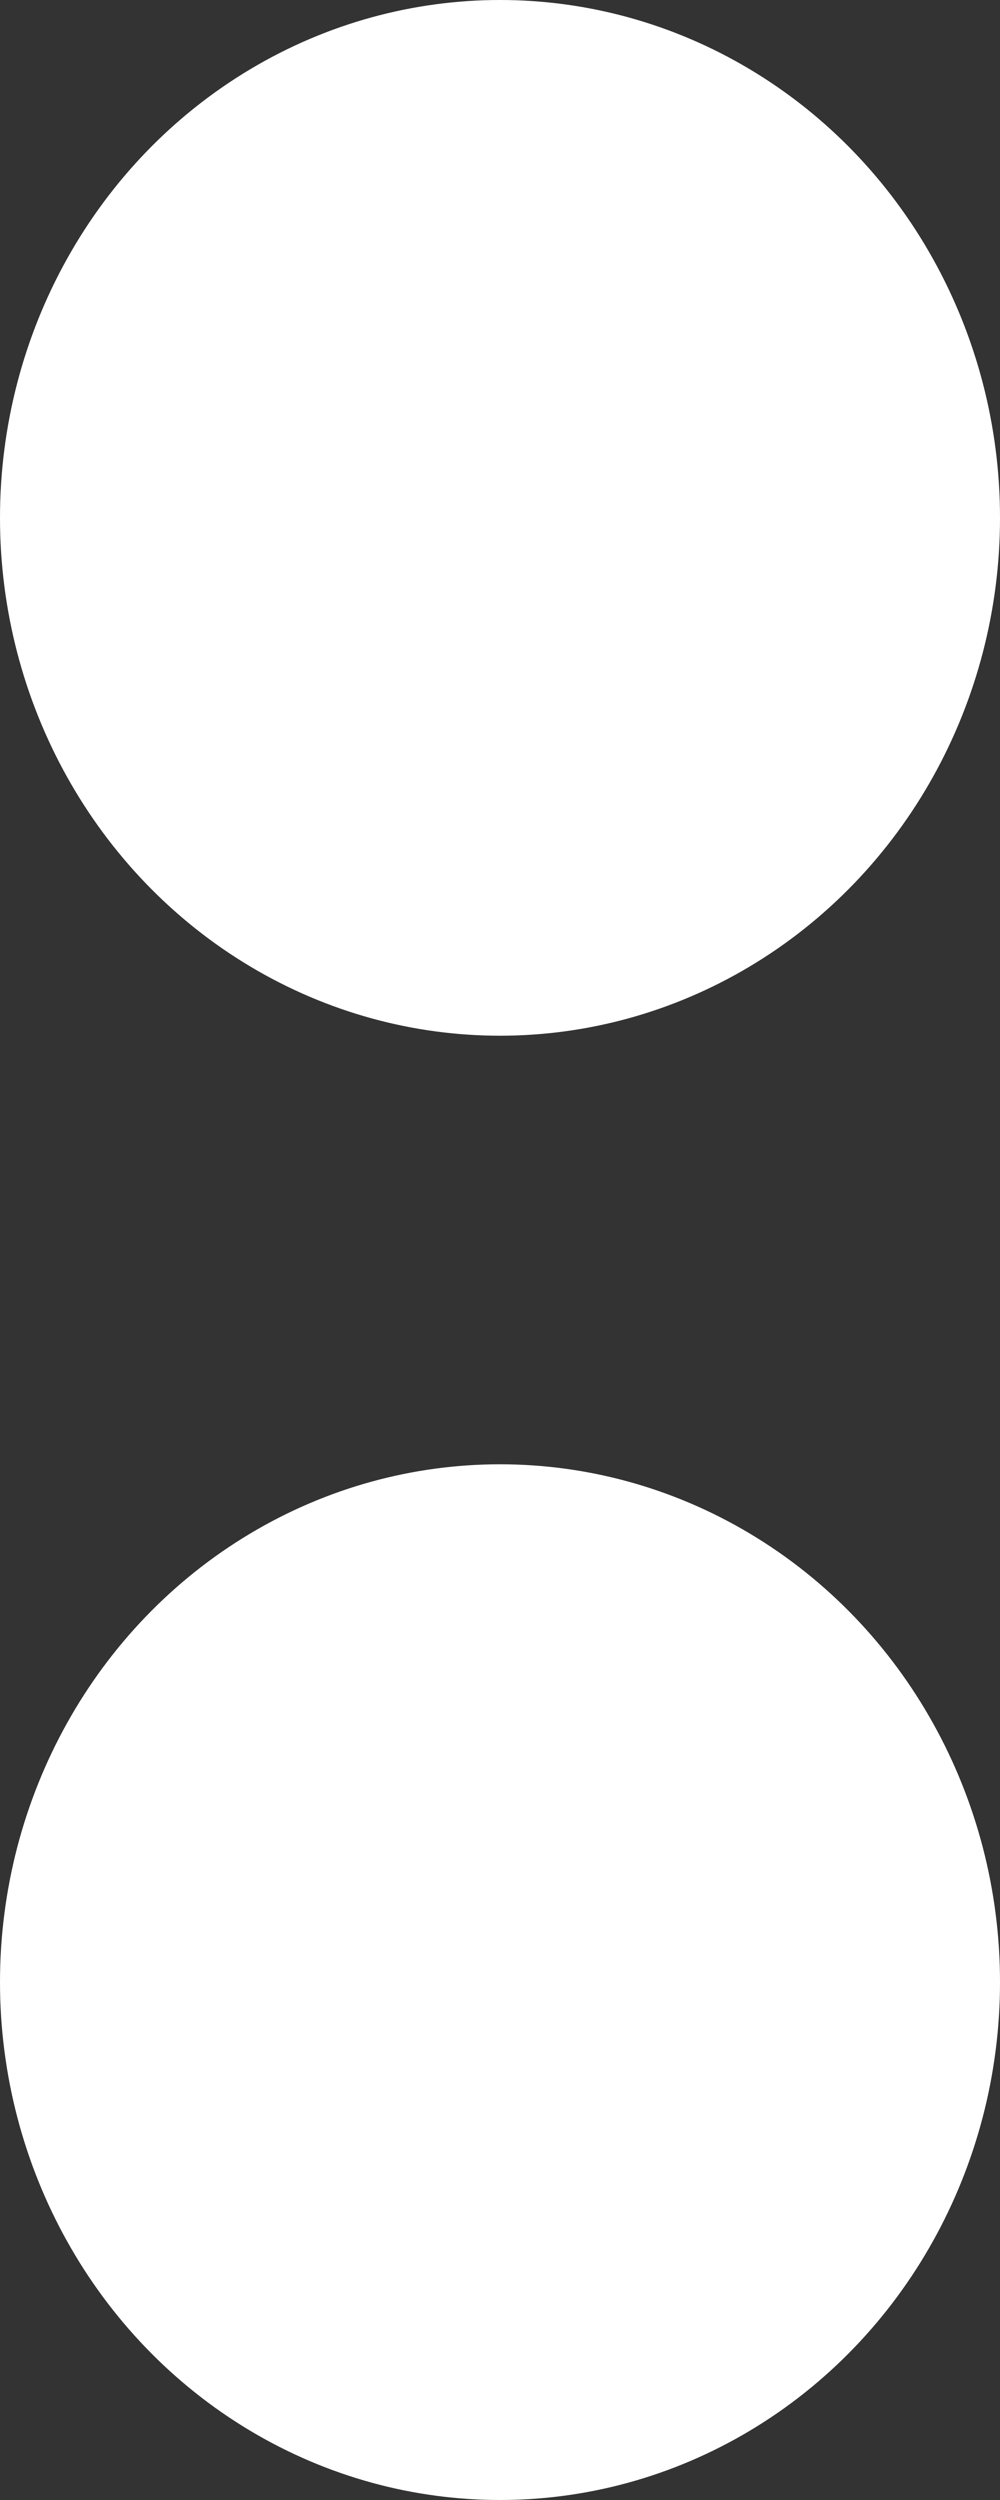
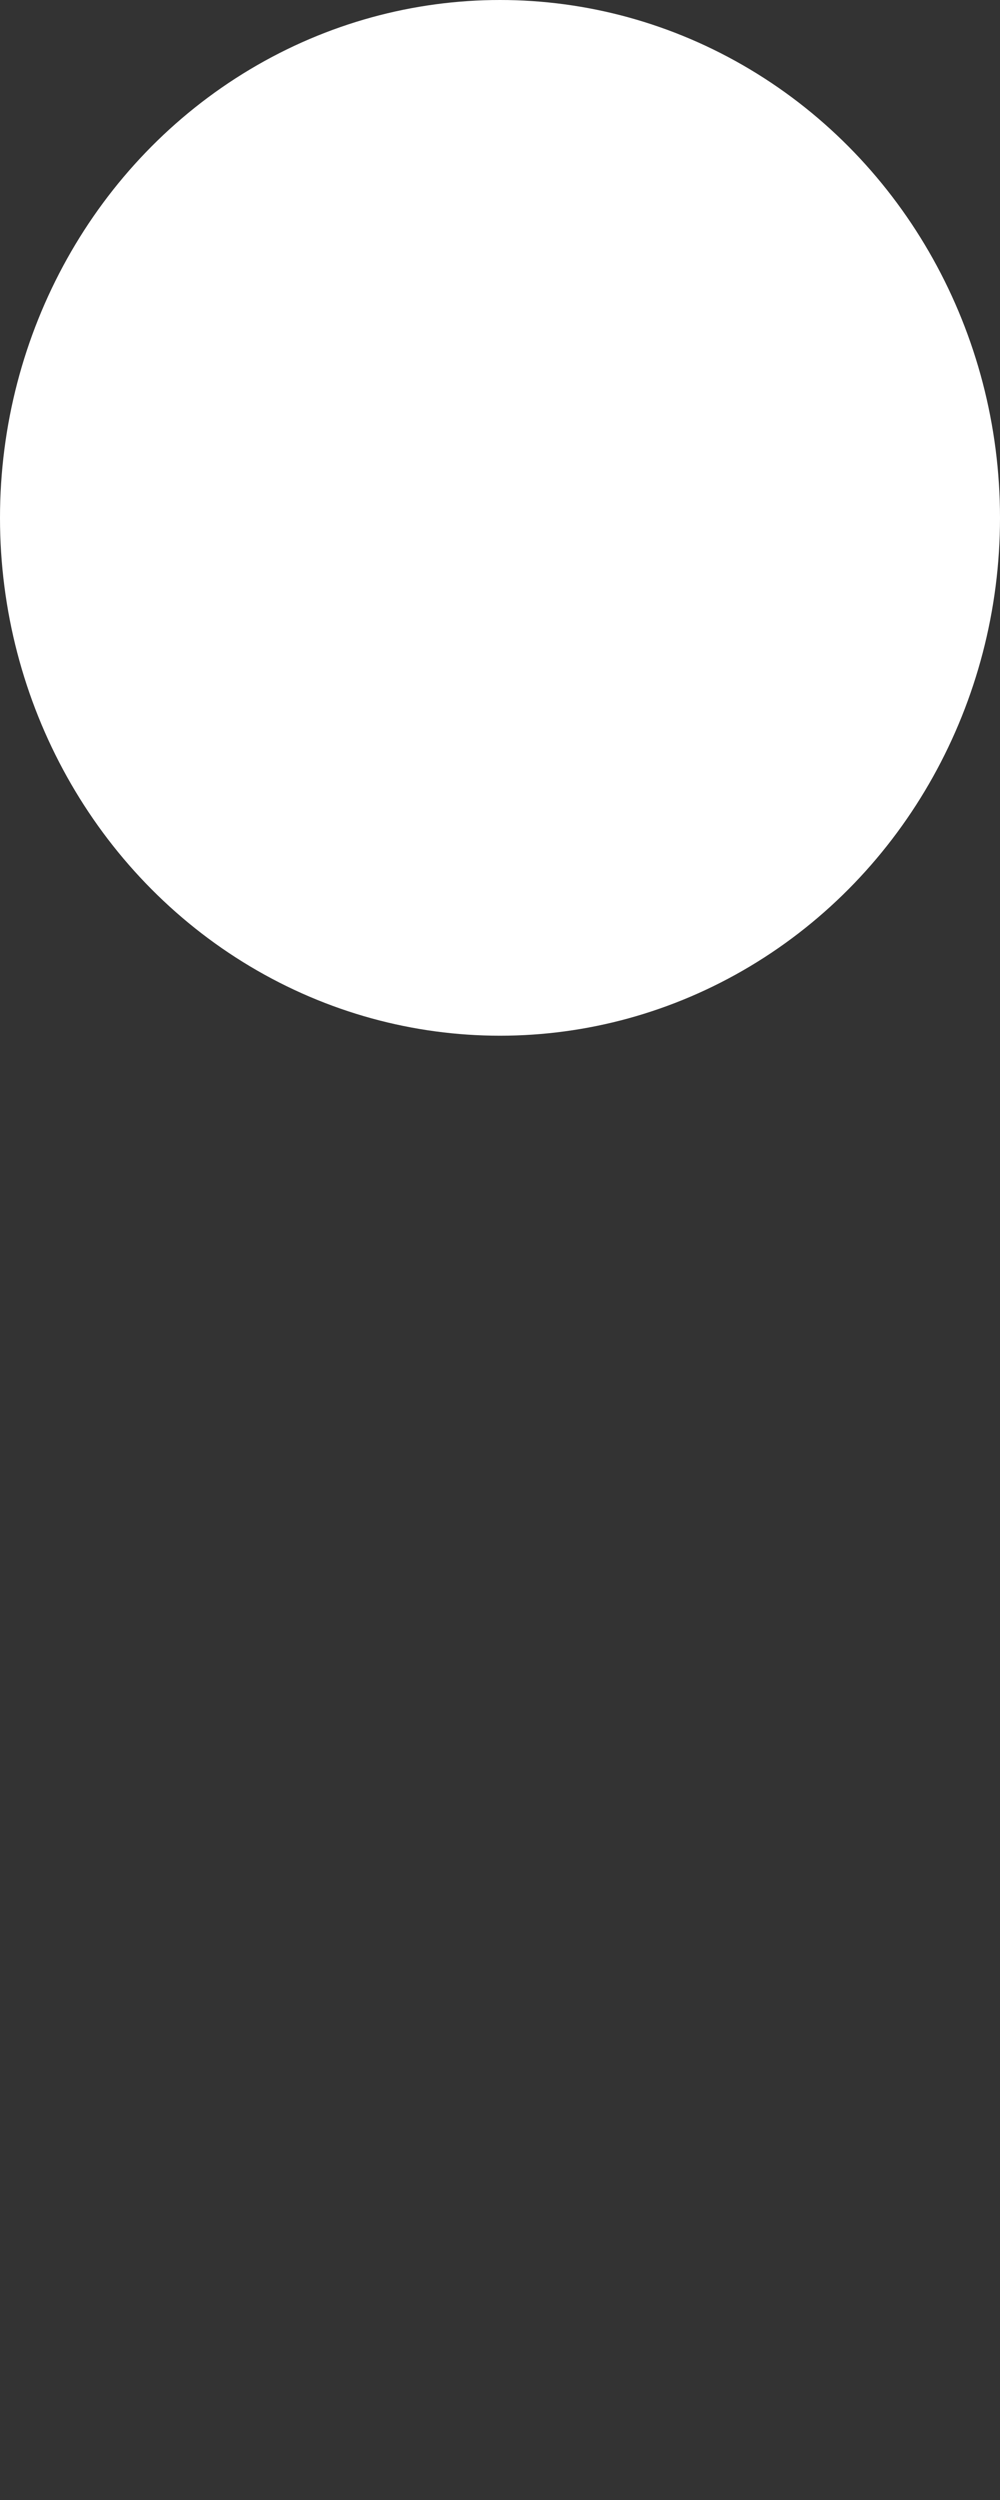
<svg xmlns="http://www.w3.org/2000/svg" width="28" height="70" viewBox="0 0 28 70" fill="none">
  <rect x="0" y="0" width="28" height="70" fill="#333333" stroke="none" />
  <ellipse cx="14" cy="14.5" rx="14" ry="14.5" fill="white" />
-   <ellipse cx="14" cy="55.5" rx="14" ry="14.5" fill="white" />
</svg>